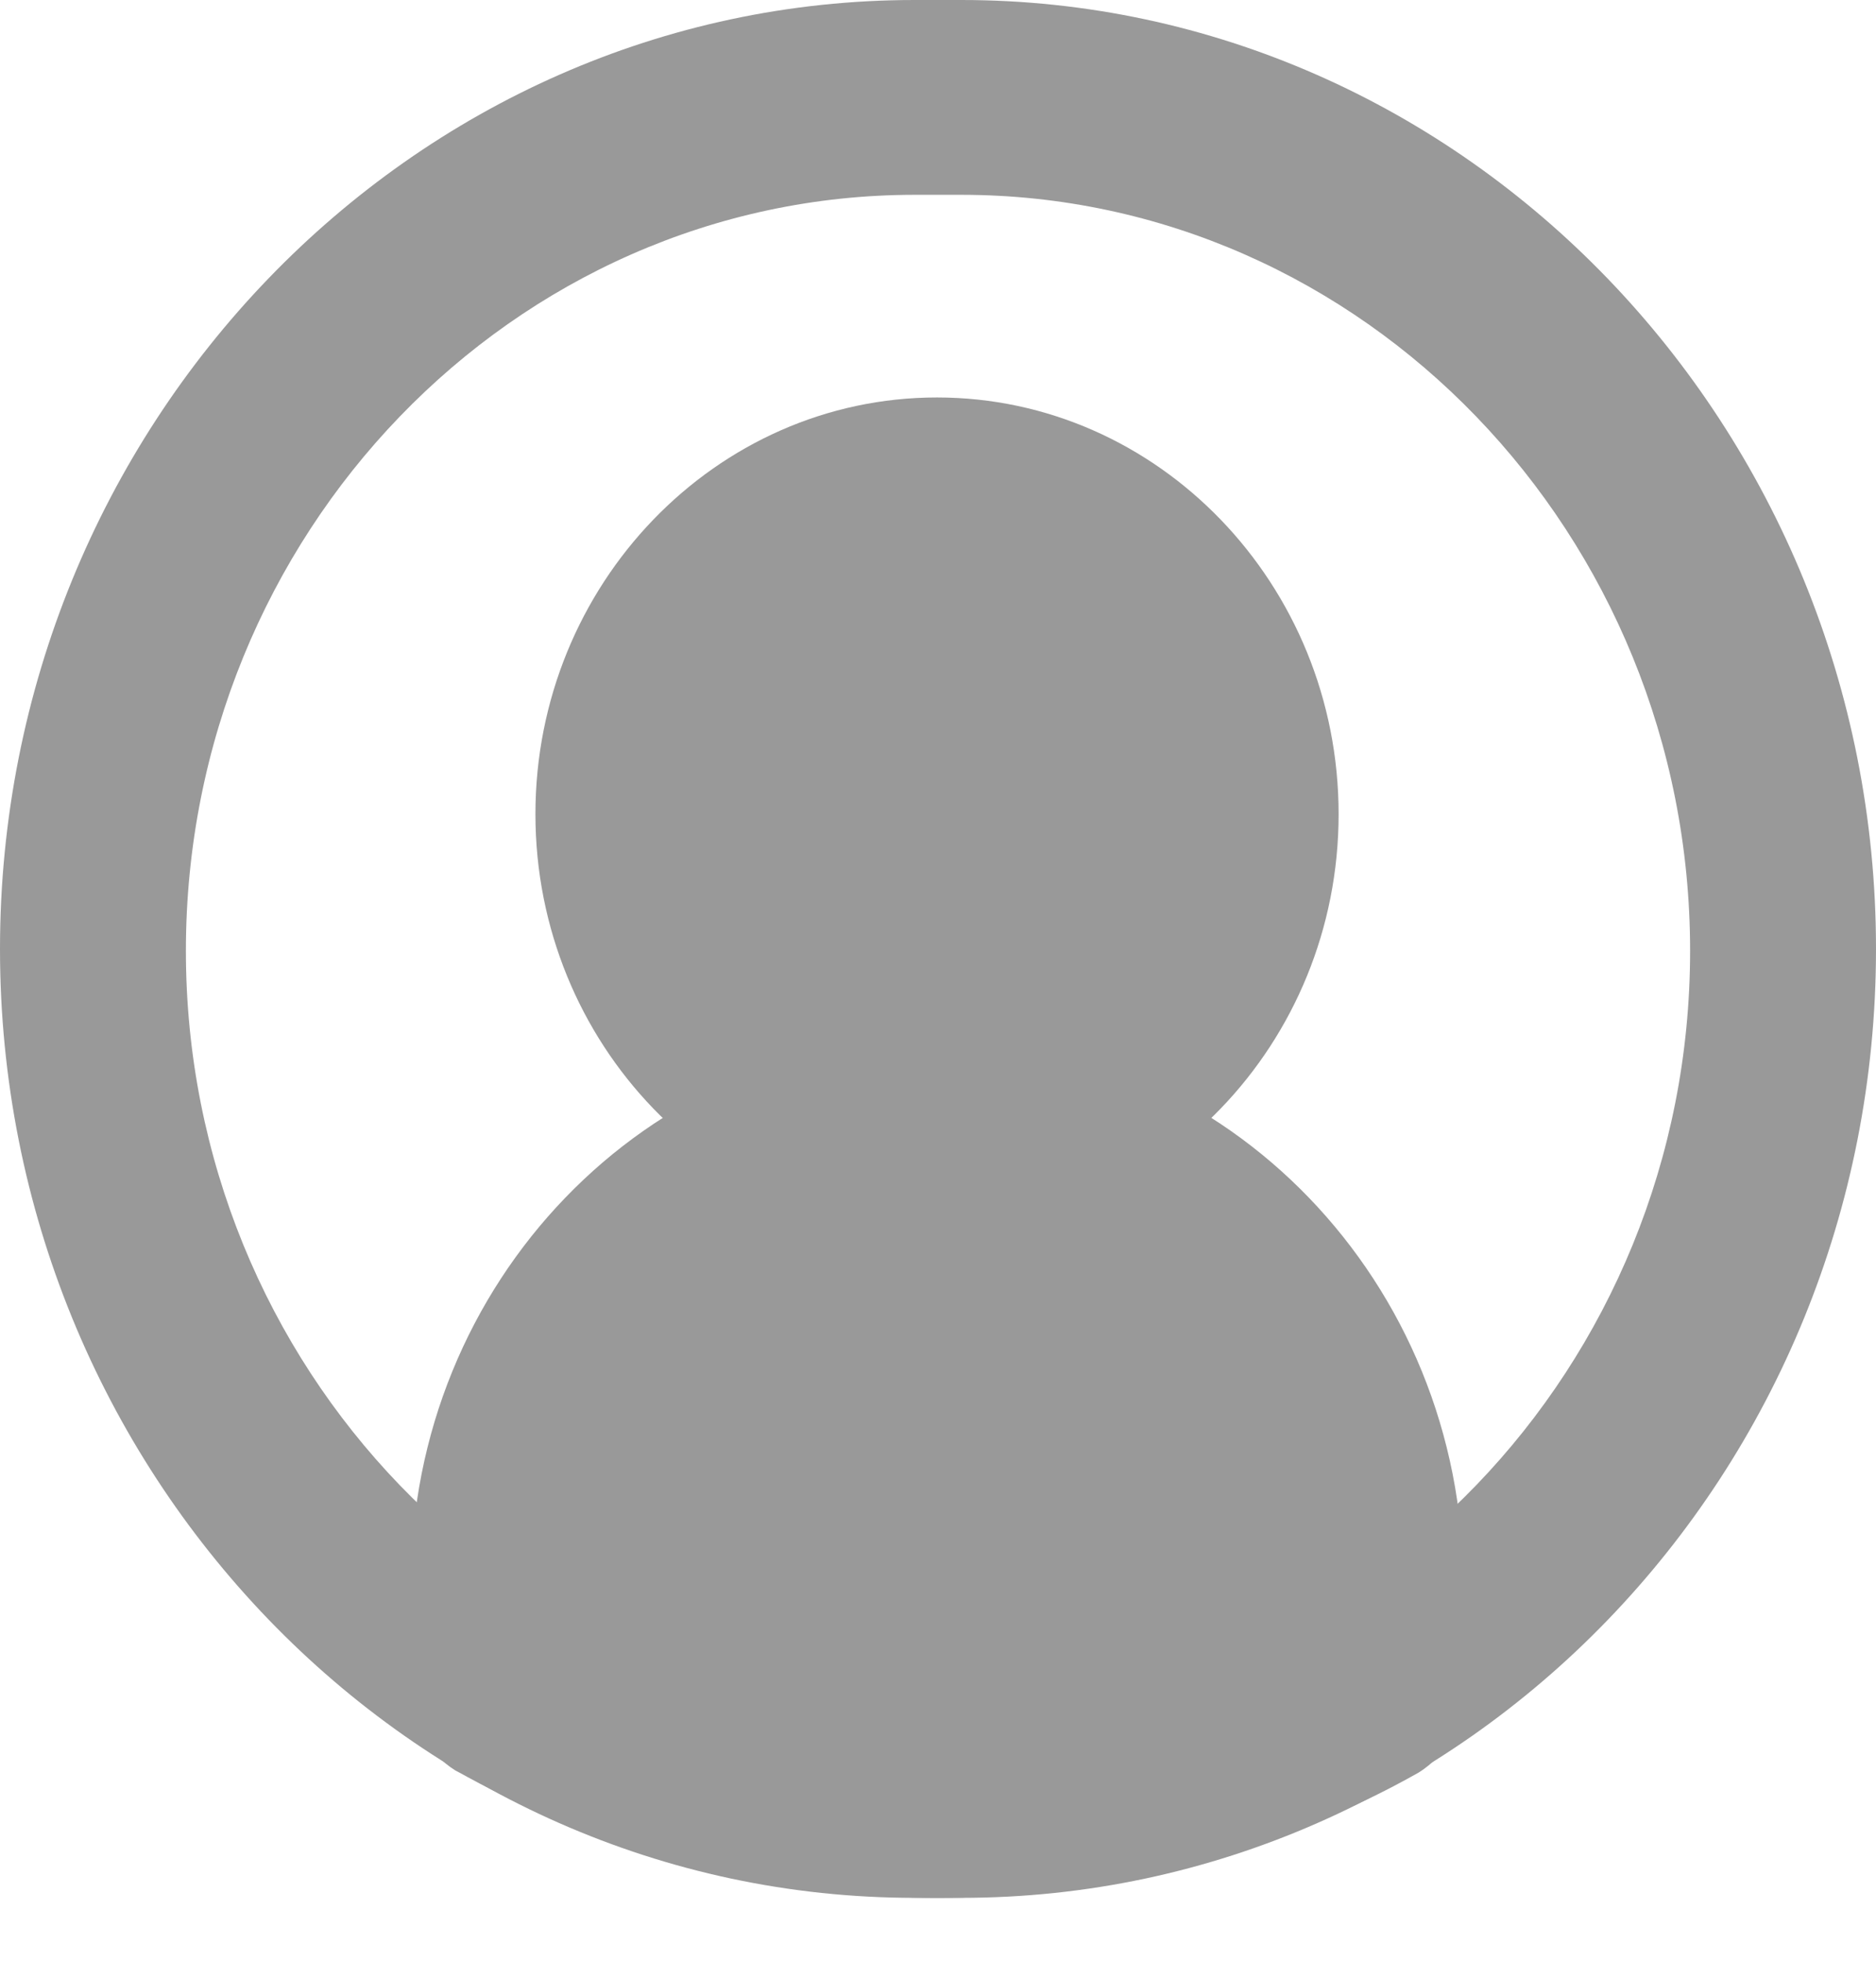
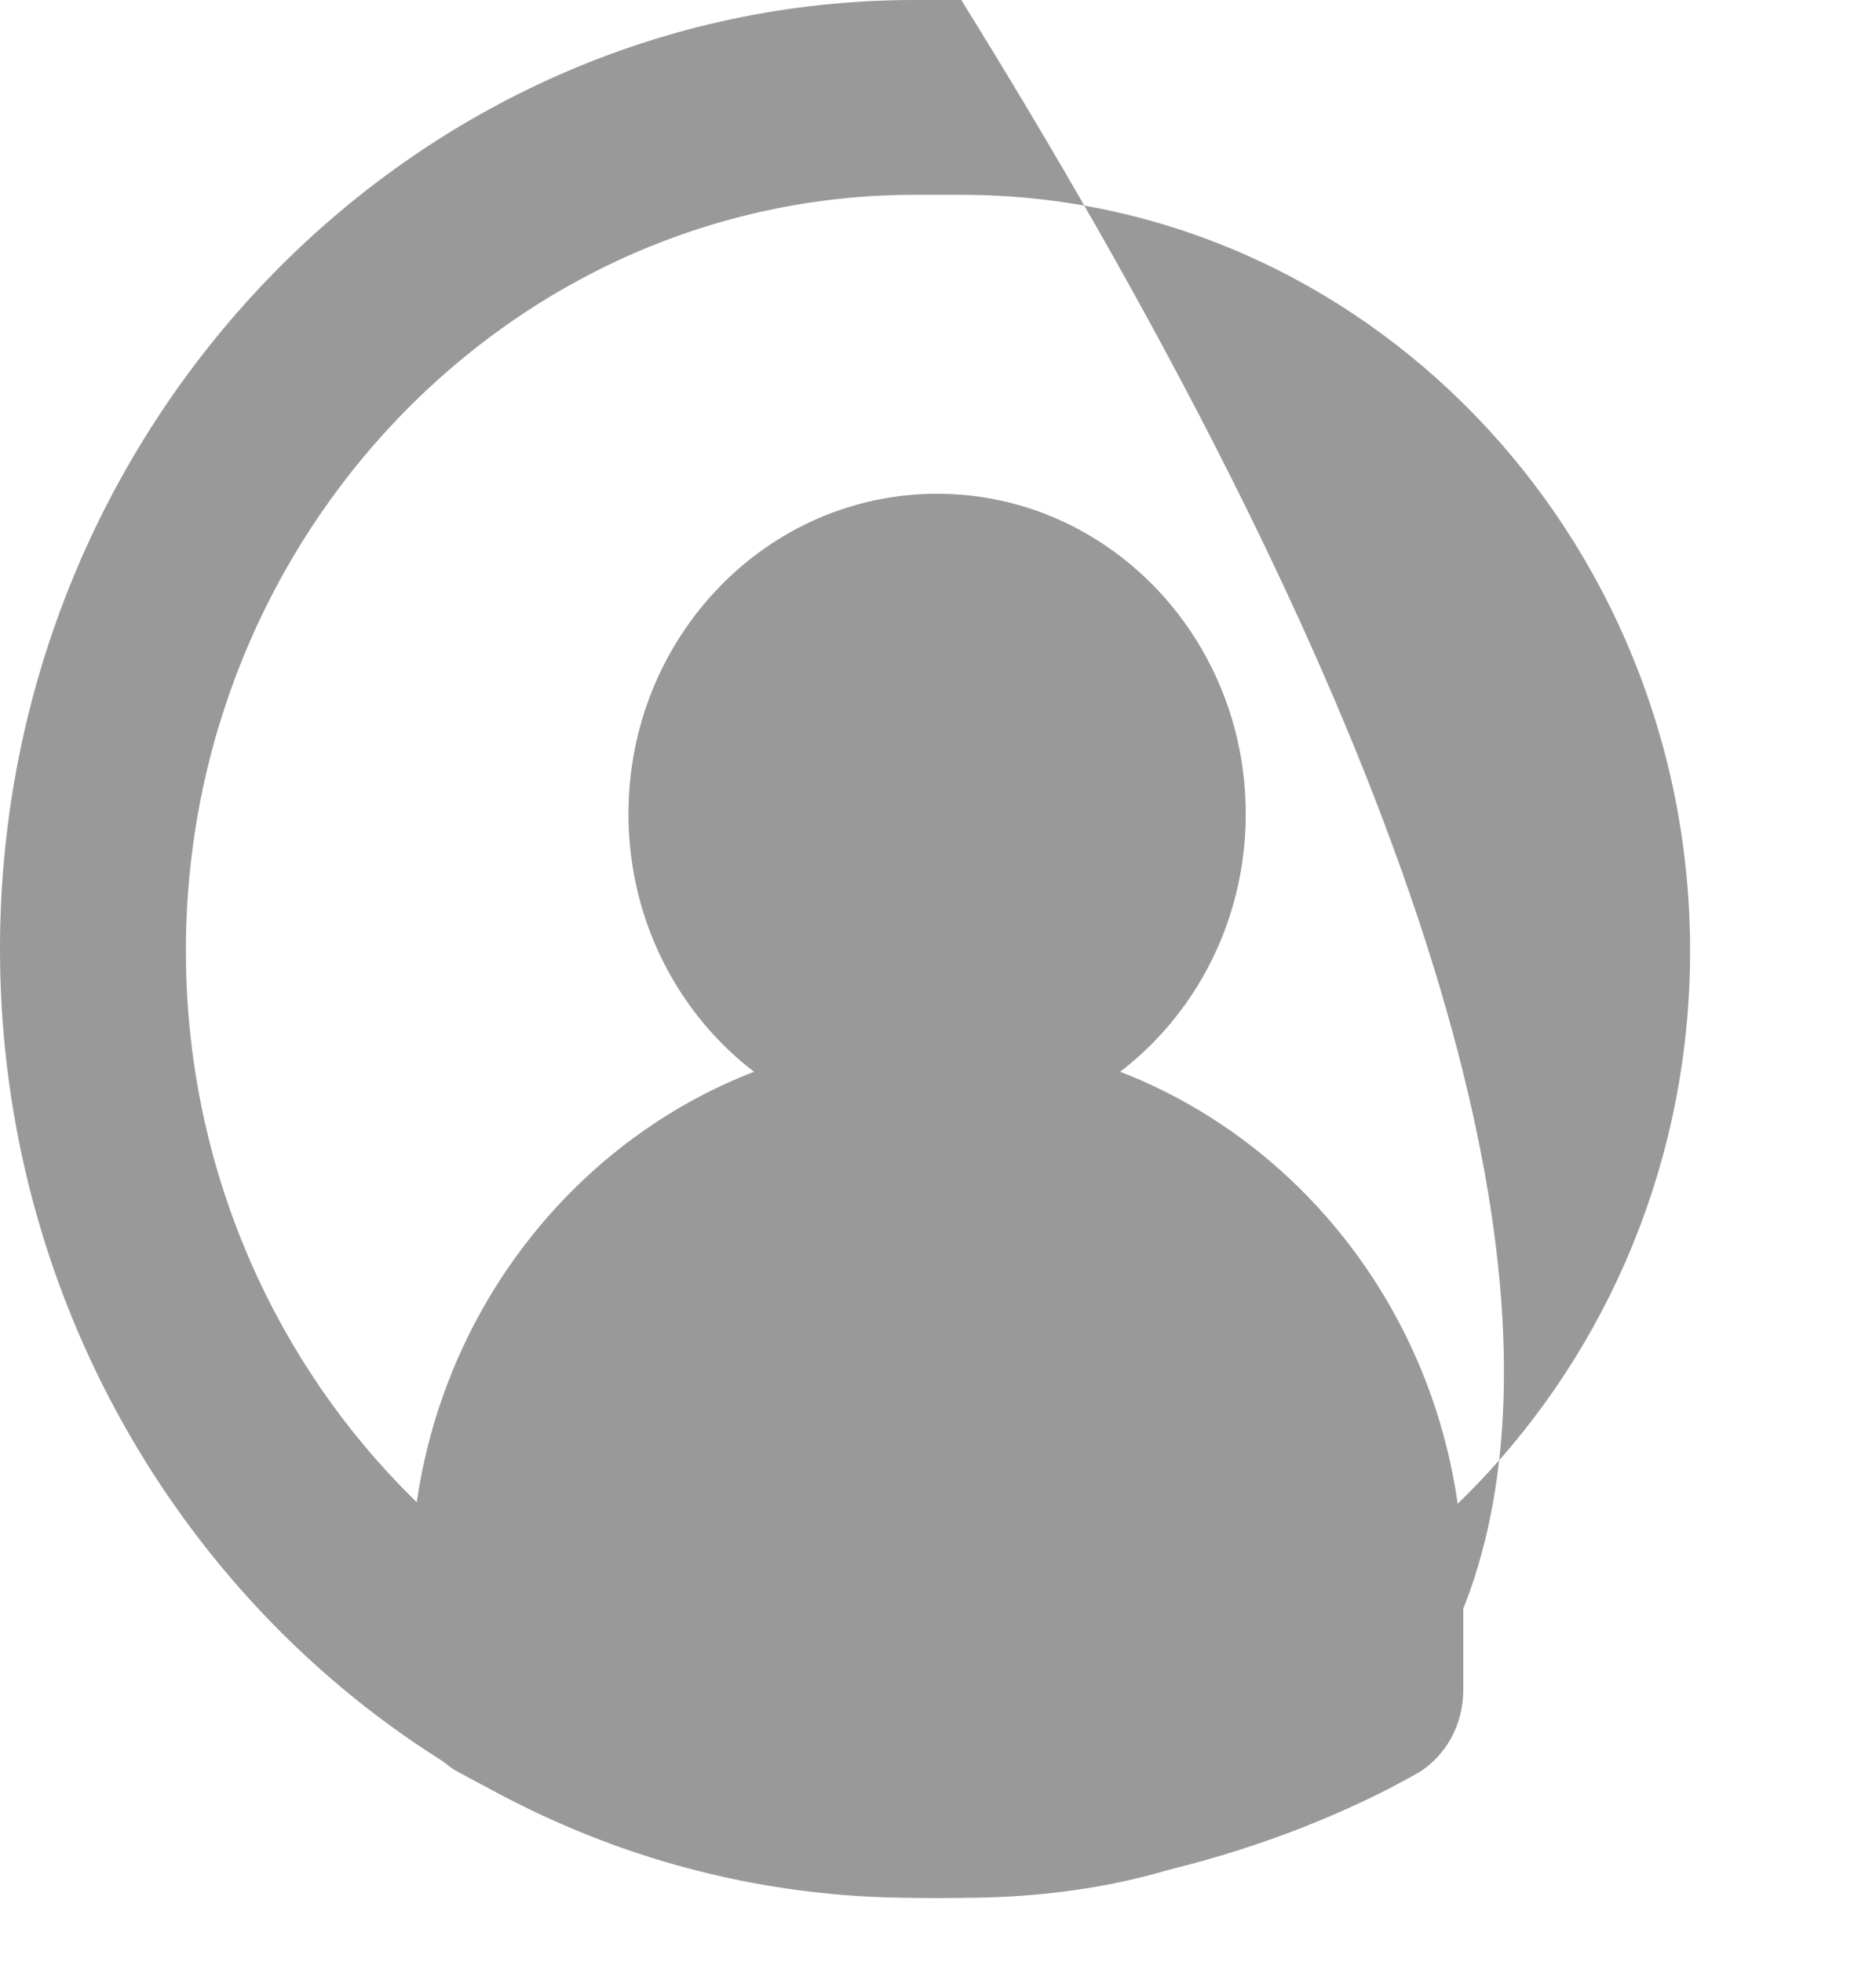
<svg xmlns="http://www.w3.org/2000/svg" width="22" height="23" viewBox="0 0 22 23" fill="none">
-   <path d="M11.273 22.251H10.727C4.819 22.251 0 17.254 0 11.126C0 4.998 4.819 0 10.727 0H11.273C17.181 0 22 4.998 22 11.126C22 17.276 17.181 22.251 11.273 22.251ZM10.727 2.284C6.018 2.284 2.18 6.264 2.18 11.148C2.18 16.033 6.018 20.013 10.727 20.013H11.273C15.982 20.013 19.82 16.033 19.82 11.148C19.82 6.264 15.982 2.284 11.273 2.284H10.727Z" fill="#999999" />
+   <path d="M11.273 22.251H10.727C4.819 22.251 0 17.254 0 11.126C0 4.998 4.819 0 10.727 0H11.273C22 17.276 17.181 22.251 11.273 22.251ZM10.727 2.284C6.018 2.284 2.18 6.264 2.18 11.148C2.18 16.033 6.018 20.013 10.727 20.013H11.273C15.982 20.013 19.82 16.033 19.82 11.148C19.82 6.264 15.982 2.284 11.273 2.284H10.727Z" fill="#999999" />
  <path d="M16.048 19.808C16.048 19.808 13.911 21.119 10.99 21.119C8.068 21.119 5.909 19.785 5.909 19.785V18.564C5.909 15.647 8.177 13.295 10.99 13.295C13.802 13.295 16.07 15.647 16.07 18.564V19.808H16.048Z" fill="#999999" />
  <path d="M10.989 22.252C7.806 22.252 5.451 20.804 5.342 20.759C5.015 20.555 4.819 20.194 4.819 19.787V18.566C4.819 15.038 7.588 12.166 10.989 12.166C14.391 12.166 17.16 15.038 17.16 18.566V19.809C17.16 20.216 16.964 20.578 16.637 20.782C16.506 20.849 14.195 22.252 10.989 22.252ZM6.999 19.086C7.741 19.425 9.223 19.99 10.989 19.99C12.756 19.99 14.216 19.448 14.958 19.108V18.566C14.958 16.282 13.17 14.427 10.968 14.427C8.765 14.427 6.978 16.282 6.978 18.566V19.086H6.999Z" fill="#999999" />
  <path d="M10.989 13.297C12.988 13.297 14.609 11.616 14.609 9.543C14.609 7.47 12.988 5.789 10.989 5.789C8.99 5.789 7.37 7.47 7.37 9.543C7.37 11.616 8.99 13.297 10.989 13.297Z" fill="#999999" />
-   <path d="M10.988 14.429C8.394 14.429 6.279 12.236 6.279 9.545C6.279 6.854 8.394 4.66 10.988 4.66C13.583 4.66 15.698 6.854 15.698 9.545C15.698 12.236 13.583 14.429 10.988 14.429ZM10.988 6.921C9.593 6.921 8.459 8.097 8.459 9.545C8.459 10.992 9.593 12.168 10.988 12.168C12.384 12.168 13.518 10.992 13.518 9.545C13.518 8.097 12.384 6.921 10.988 6.921Z" fill="#999999" />
</svg>